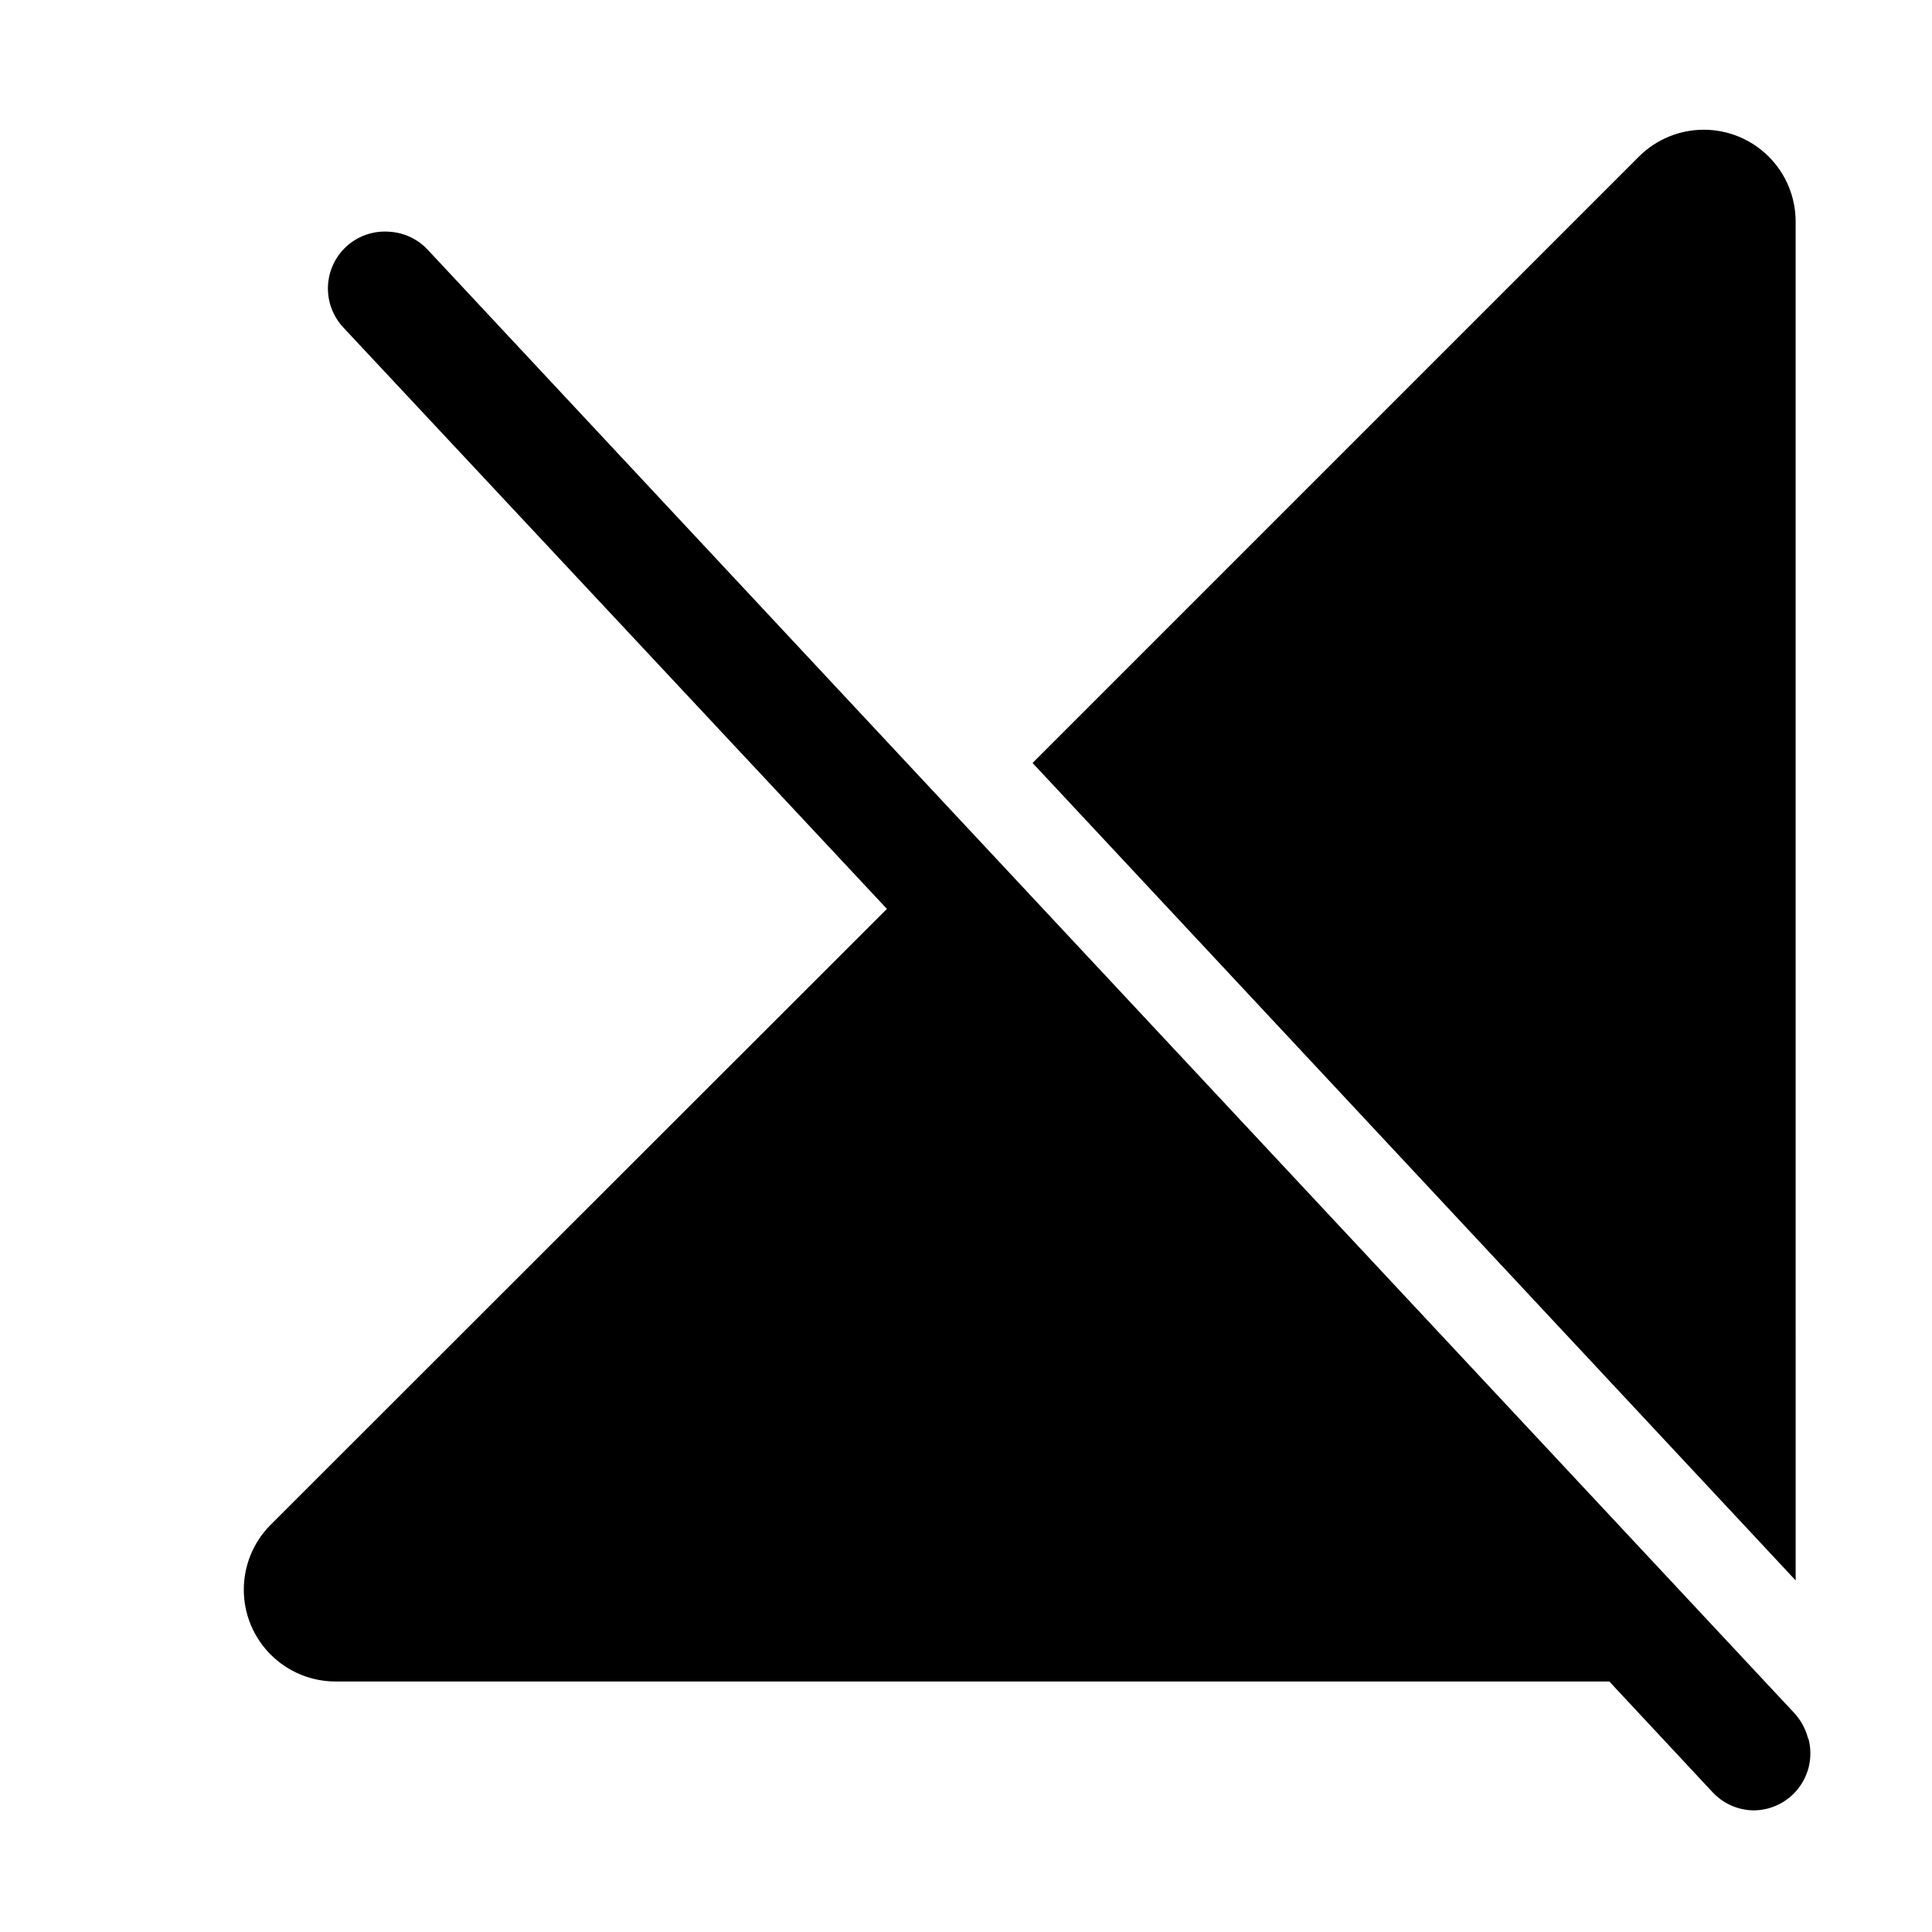
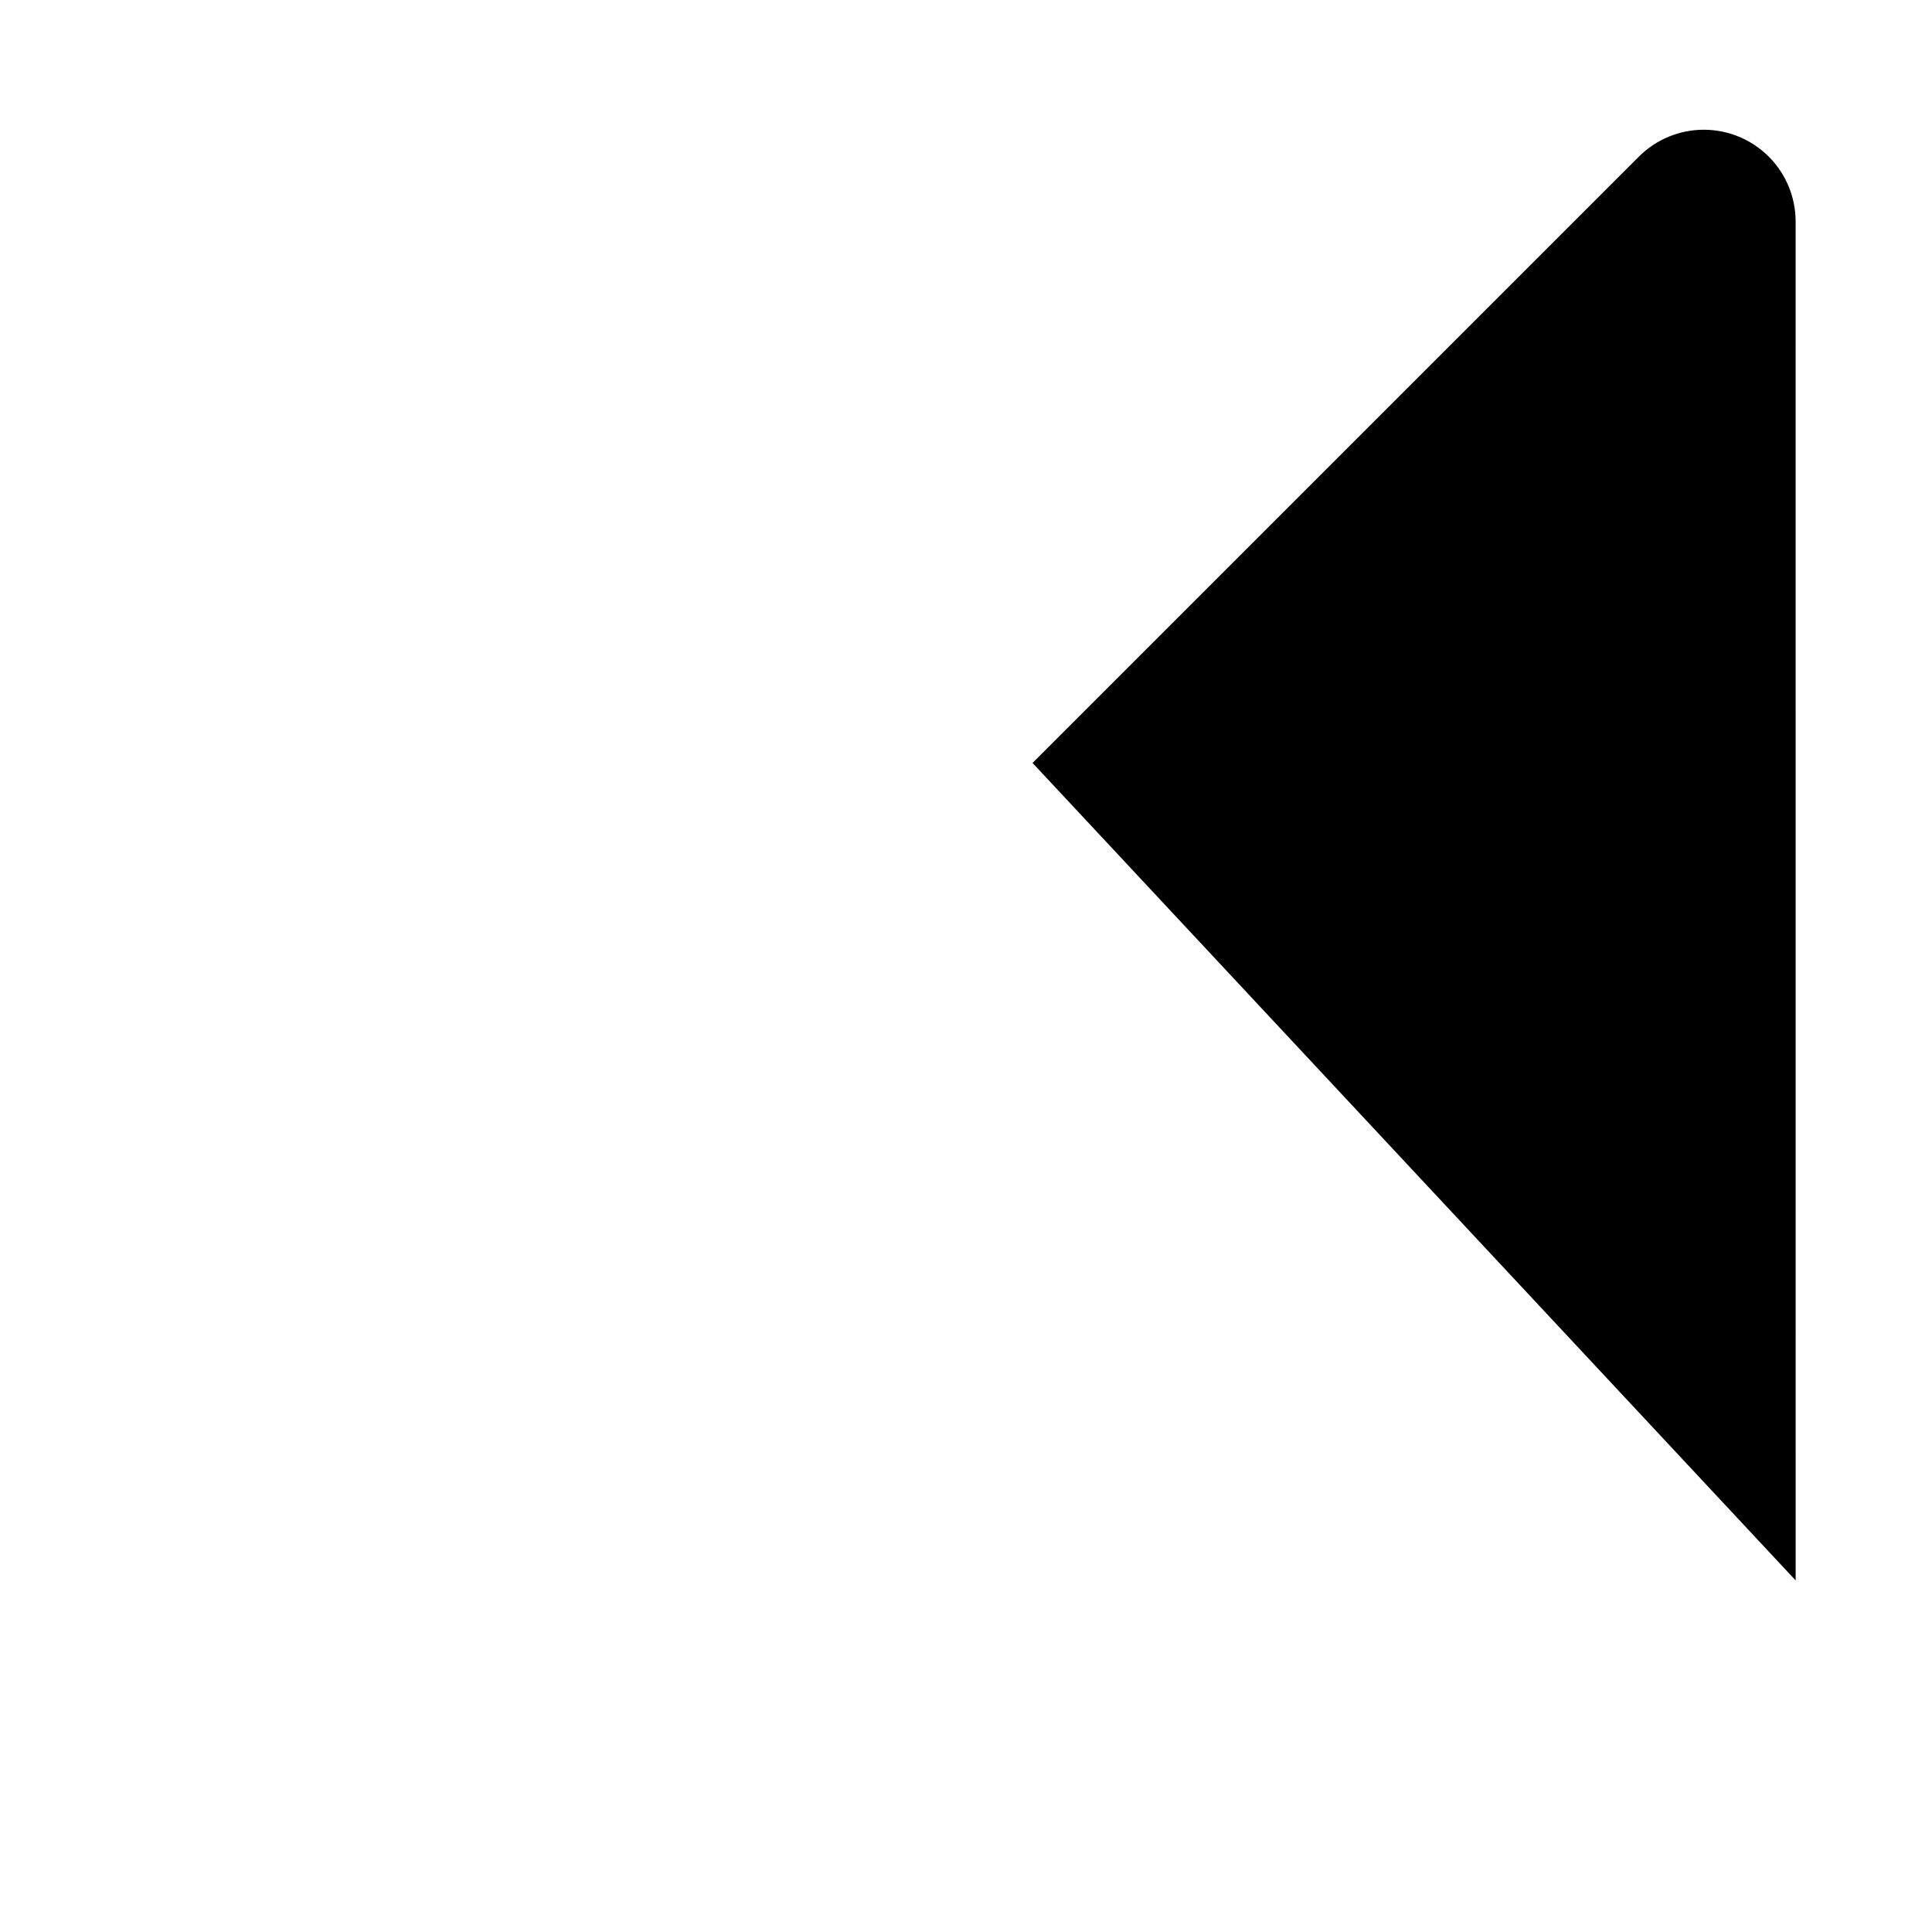
<svg xmlns="http://www.w3.org/2000/svg" fill="#000000" width="800px" height="800px" version="1.1" viewBox="144 144 512 512">
  <g>
    <path d="m619.86 202.71c0-6.449-2.559-12.633-7.117-17.195-4.559-4.562-10.742-7.129-17.191-7.137-6.449-0.004-12.637 2.547-17.203 7.102l-160.71 160.71 202.23 216.64z" />
-     <path d="m623.14 604.64c-0.637-2.434-1.844-4.68-3.527-6.547l-11.336-12.141-207.87-222.54-143.13-153.31c-2.641-2.785-6.246-4.461-10.078-4.688-4.215-0.34-8.383 1.105-11.484 3.981-2.934 2.734-4.66 6.519-4.805 10.523-0.141 4.008 1.316 7.906 4.047 10.84l144.09 154.11-163.34 163.23c-4.551 4.57-7.106 10.758-7.098 17.207 0.004 6.449 2.57 12.629 7.133 17.188 4.562 4.559 10.746 7.121 17.195 7.121h337.55l27.156 29.121h0.004c2.824 3.156 6.844 4.984 11.082 5.035 4.66-0.02 9.051-2.195 11.898-5.887 2.844-3.691 3.828-8.492 2.66-13.004z" />
  </g>
</svg>